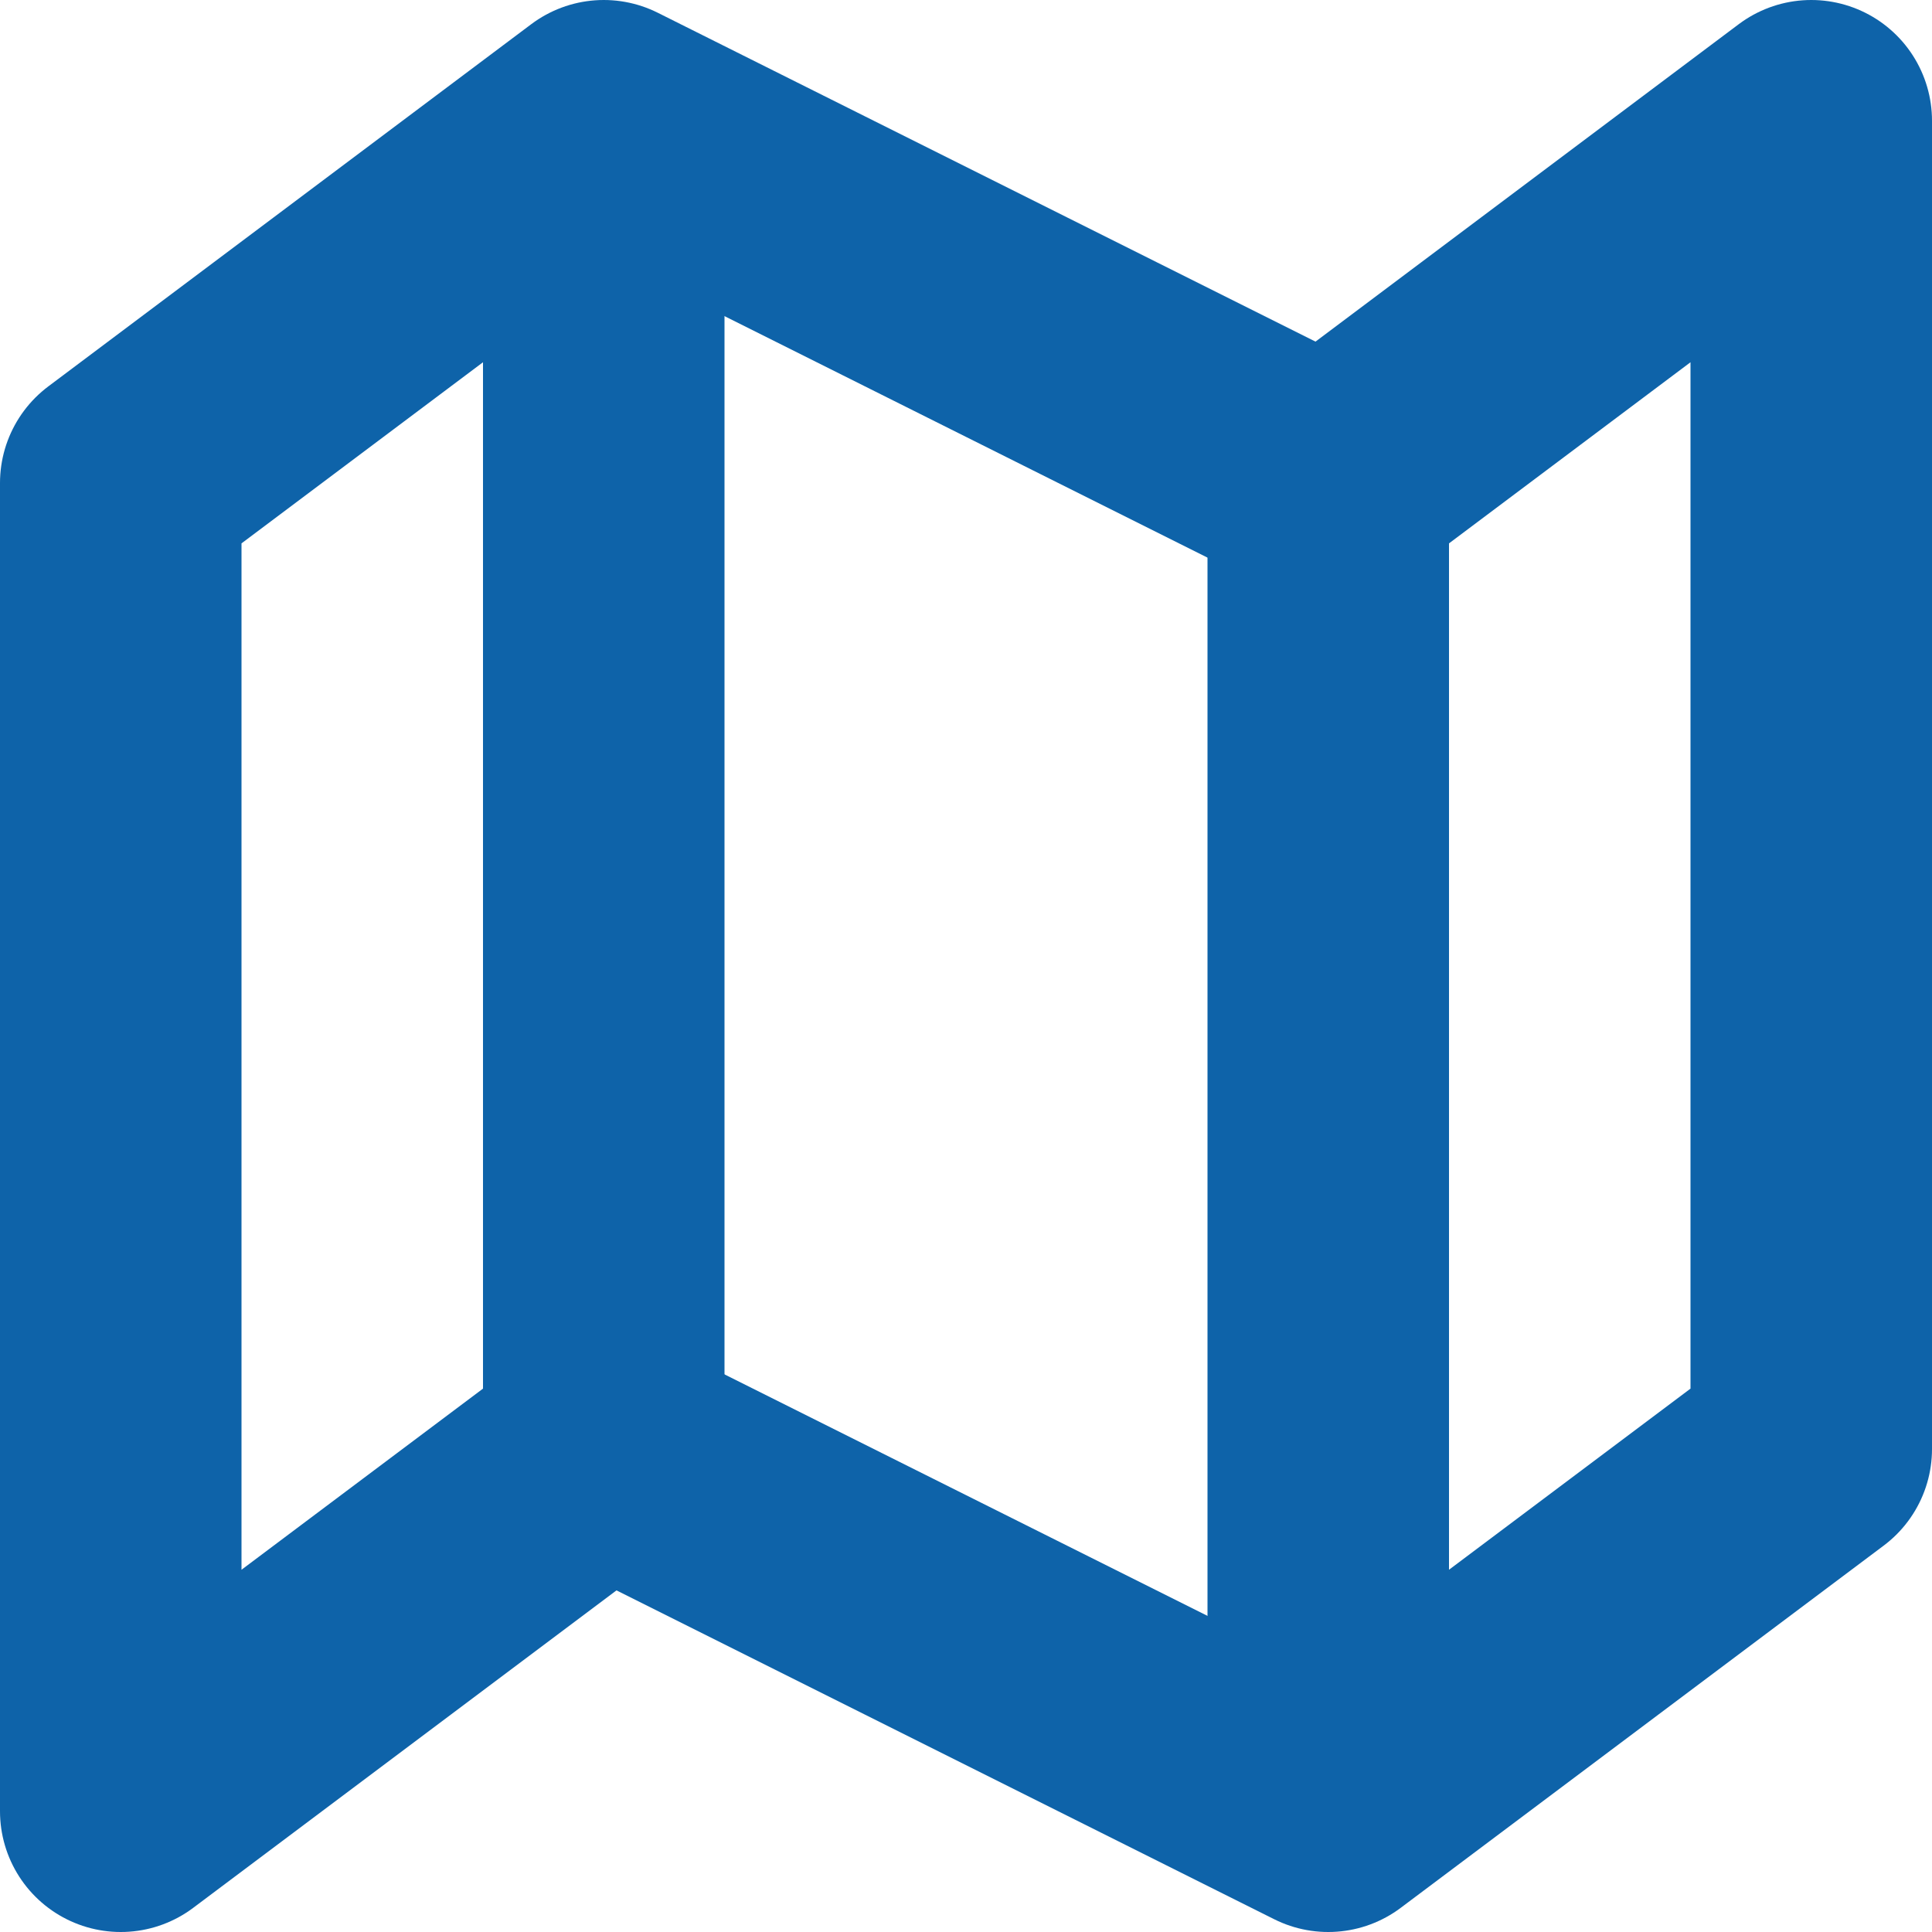
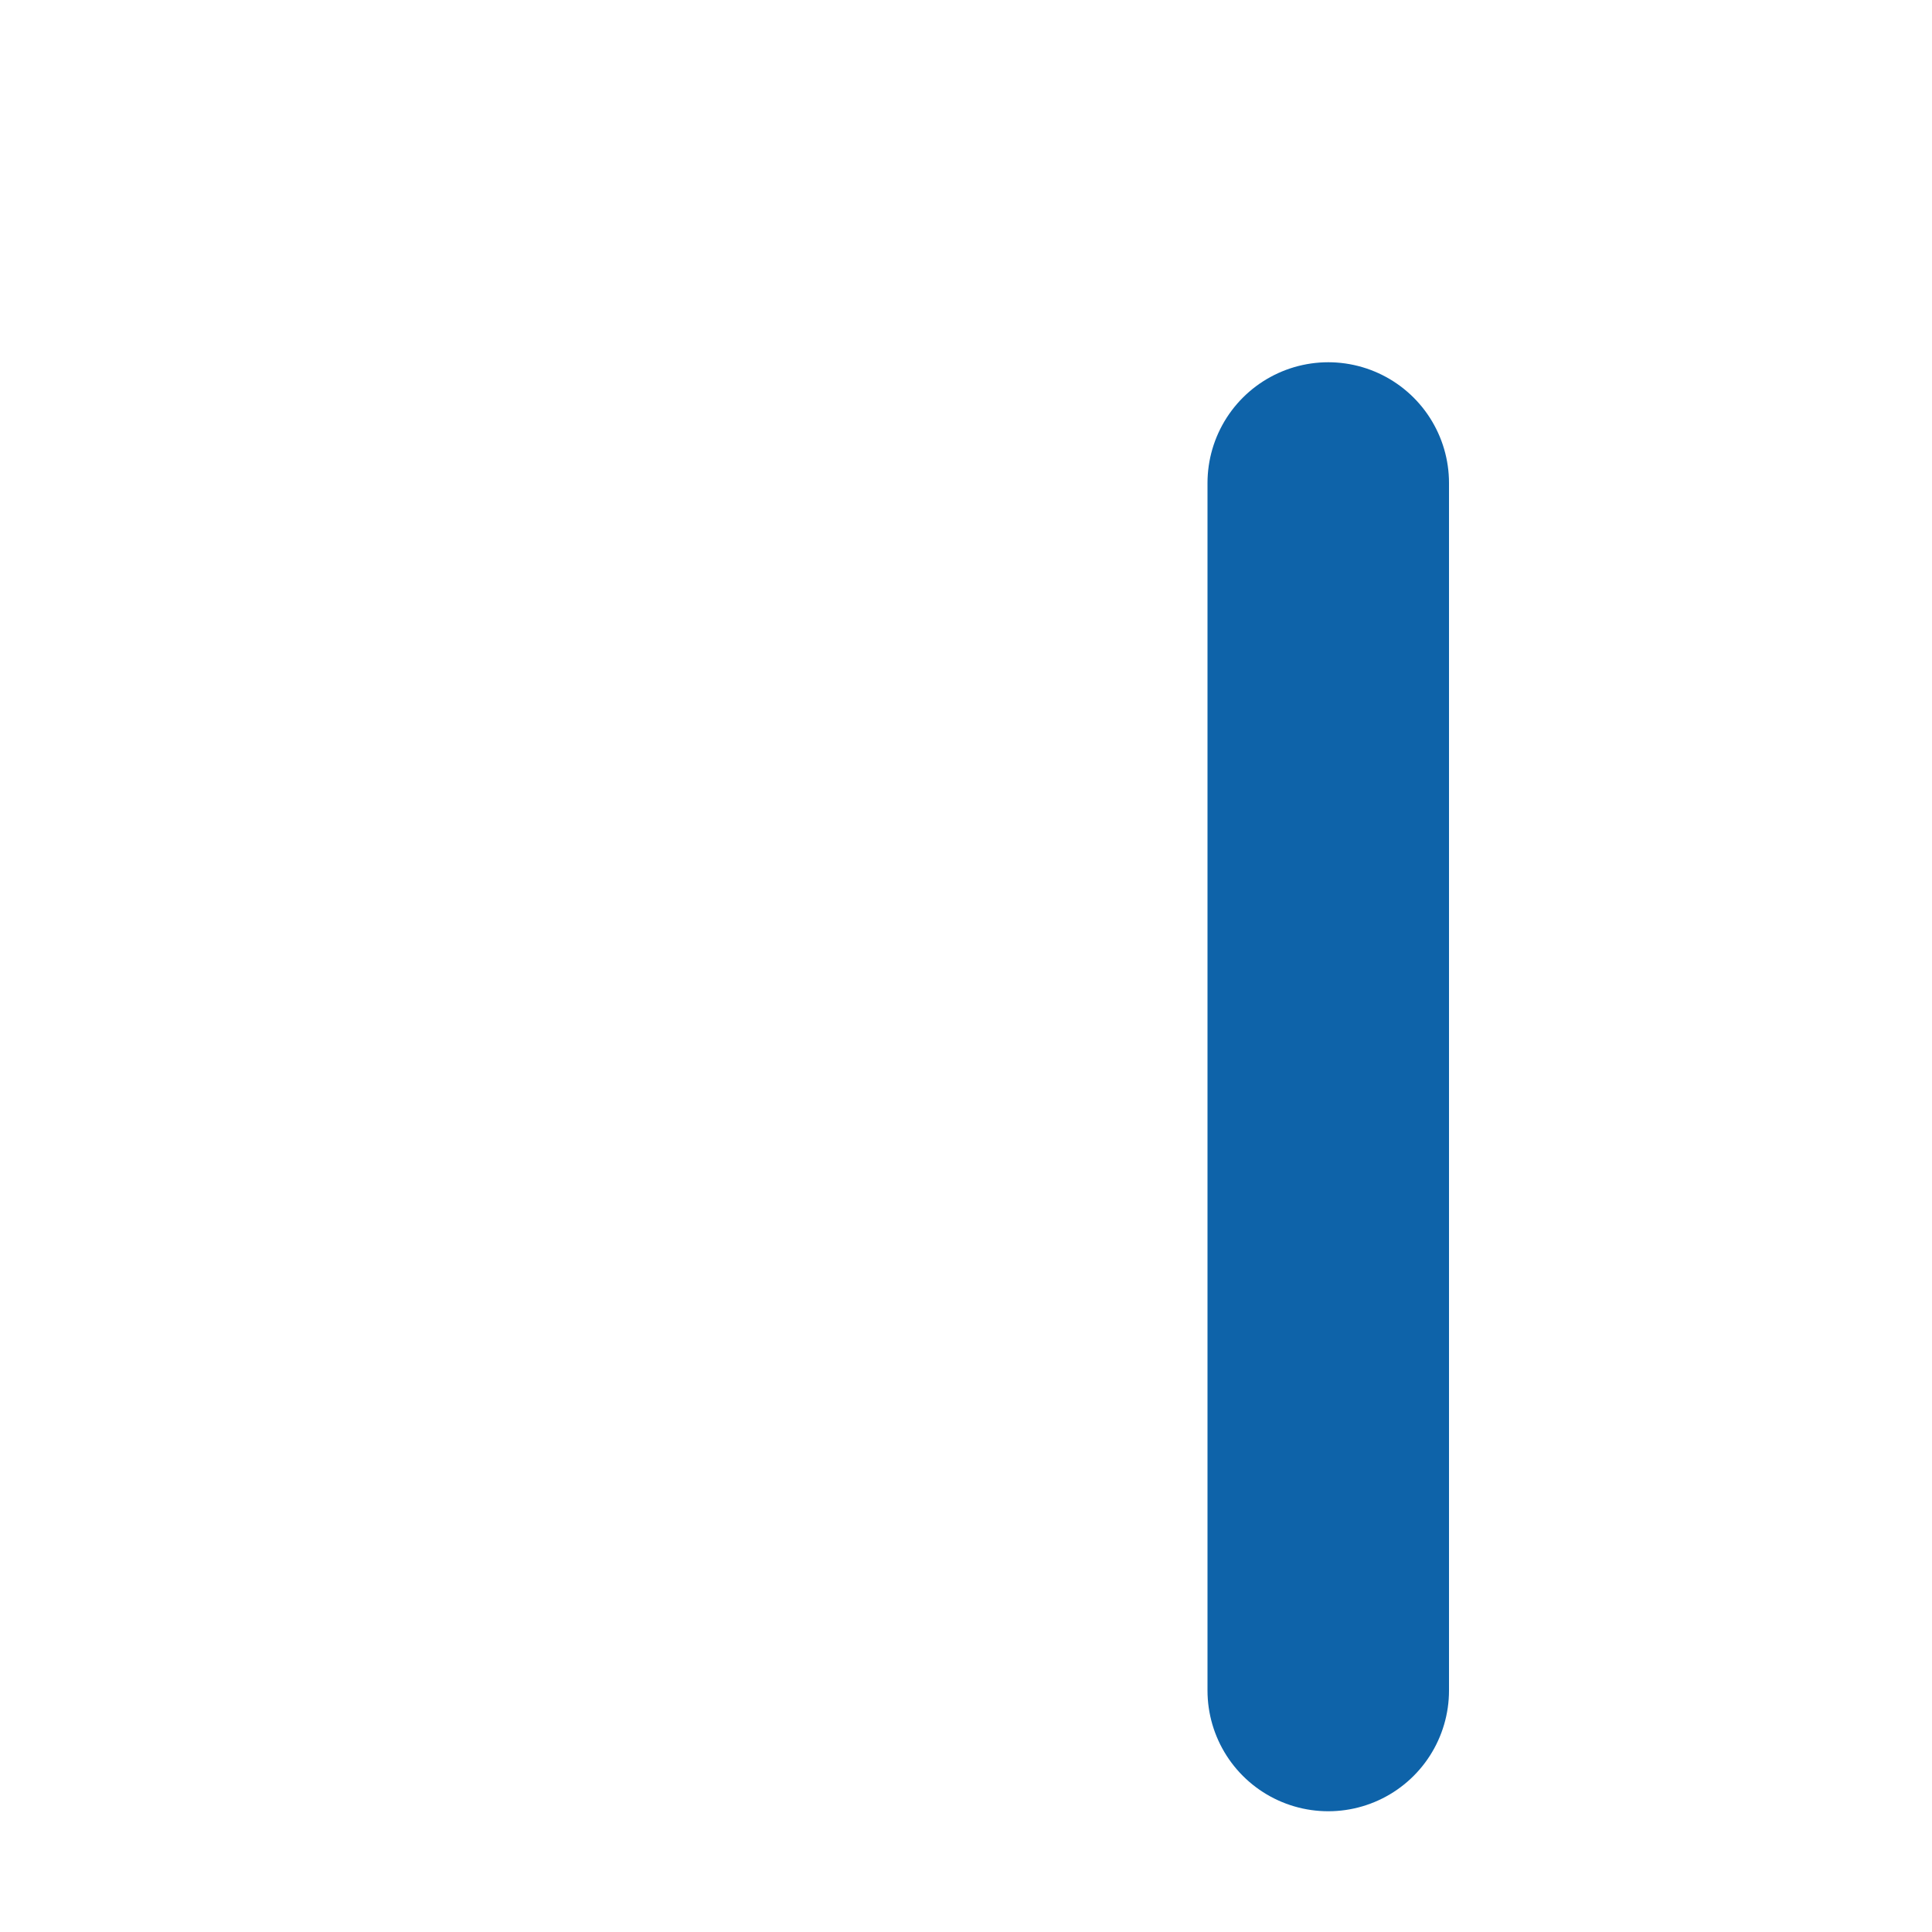
<svg xmlns="http://www.w3.org/2000/svg" width="16" height="16" viewBox="0 0 16 16" fill="none">
-   <path d="M1 4V15L5 12L11 15L15 12V1L11 4L5 1L1 4Z" stroke="#0E63A9" stroke-width="2" stroke-linecap="round" stroke-linejoin="round" />
-   <path d="M5 2V12" stroke="#0E63A9" stroke-width="2" stroke-linecap="round" stroke-linejoin="round" />
  <path d="M11 4V14" stroke="#0E63A9" stroke-width="2" stroke-linecap="round" stroke-linejoin="round" />
</svg>